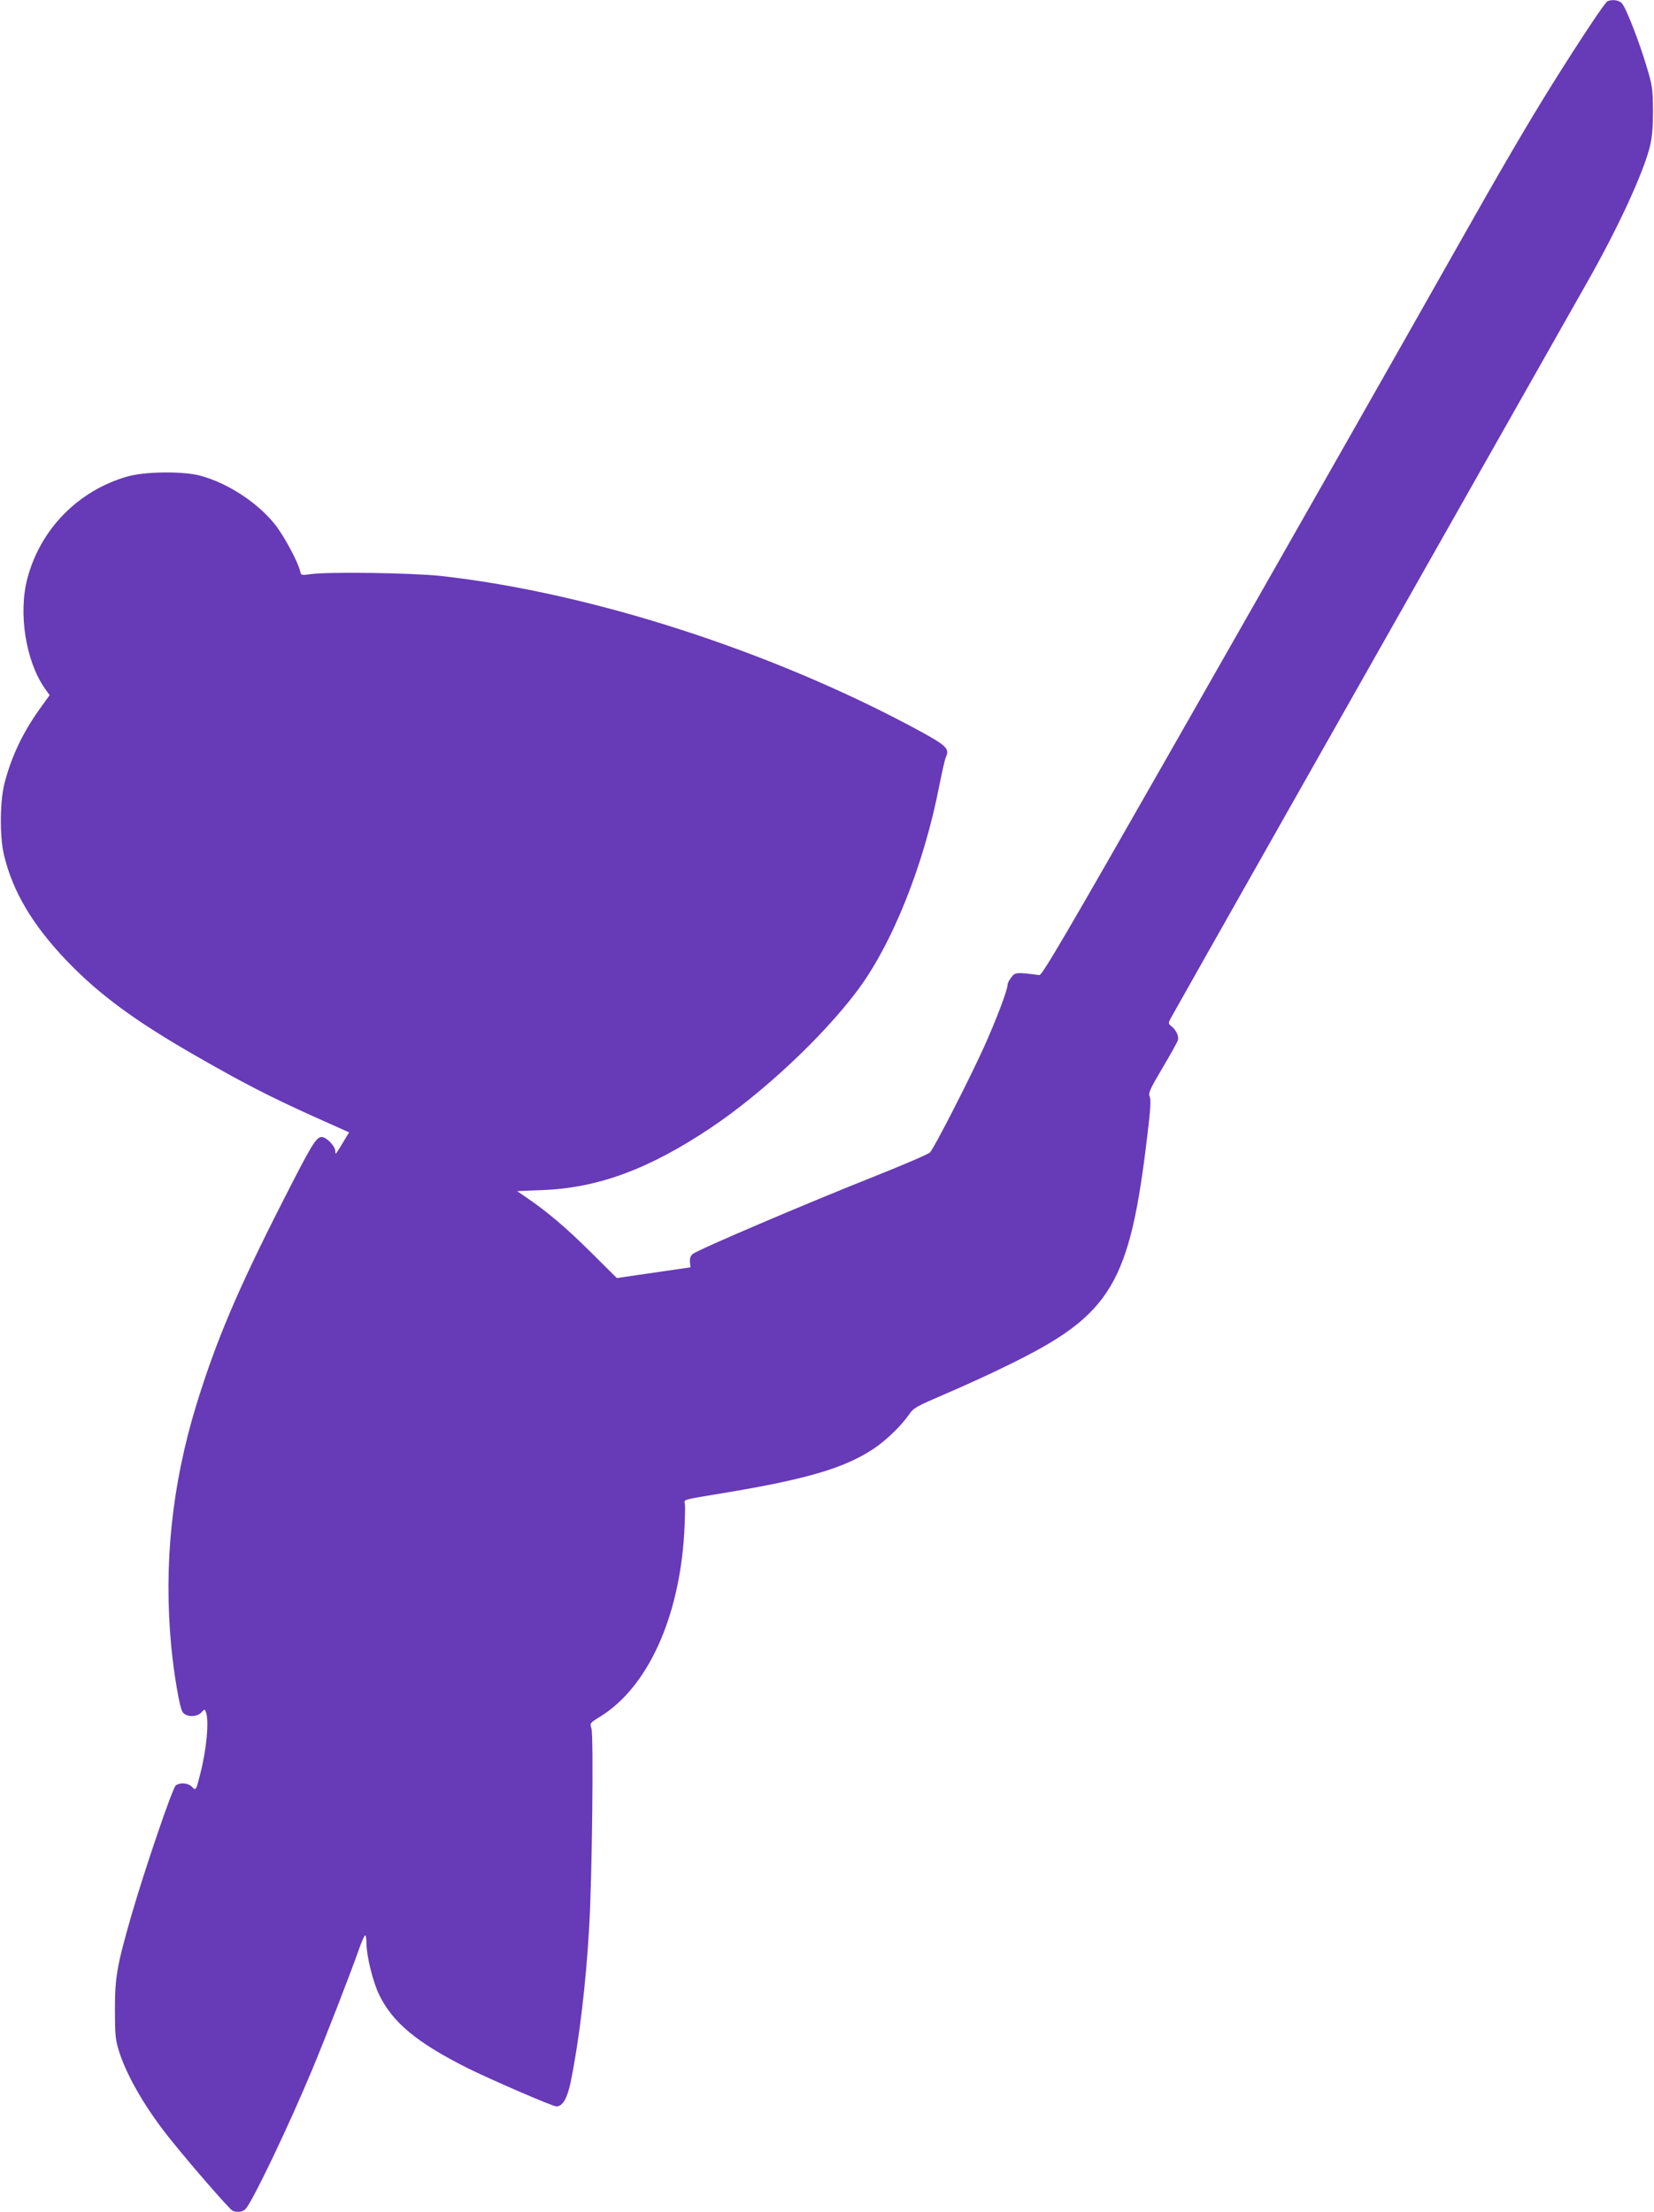
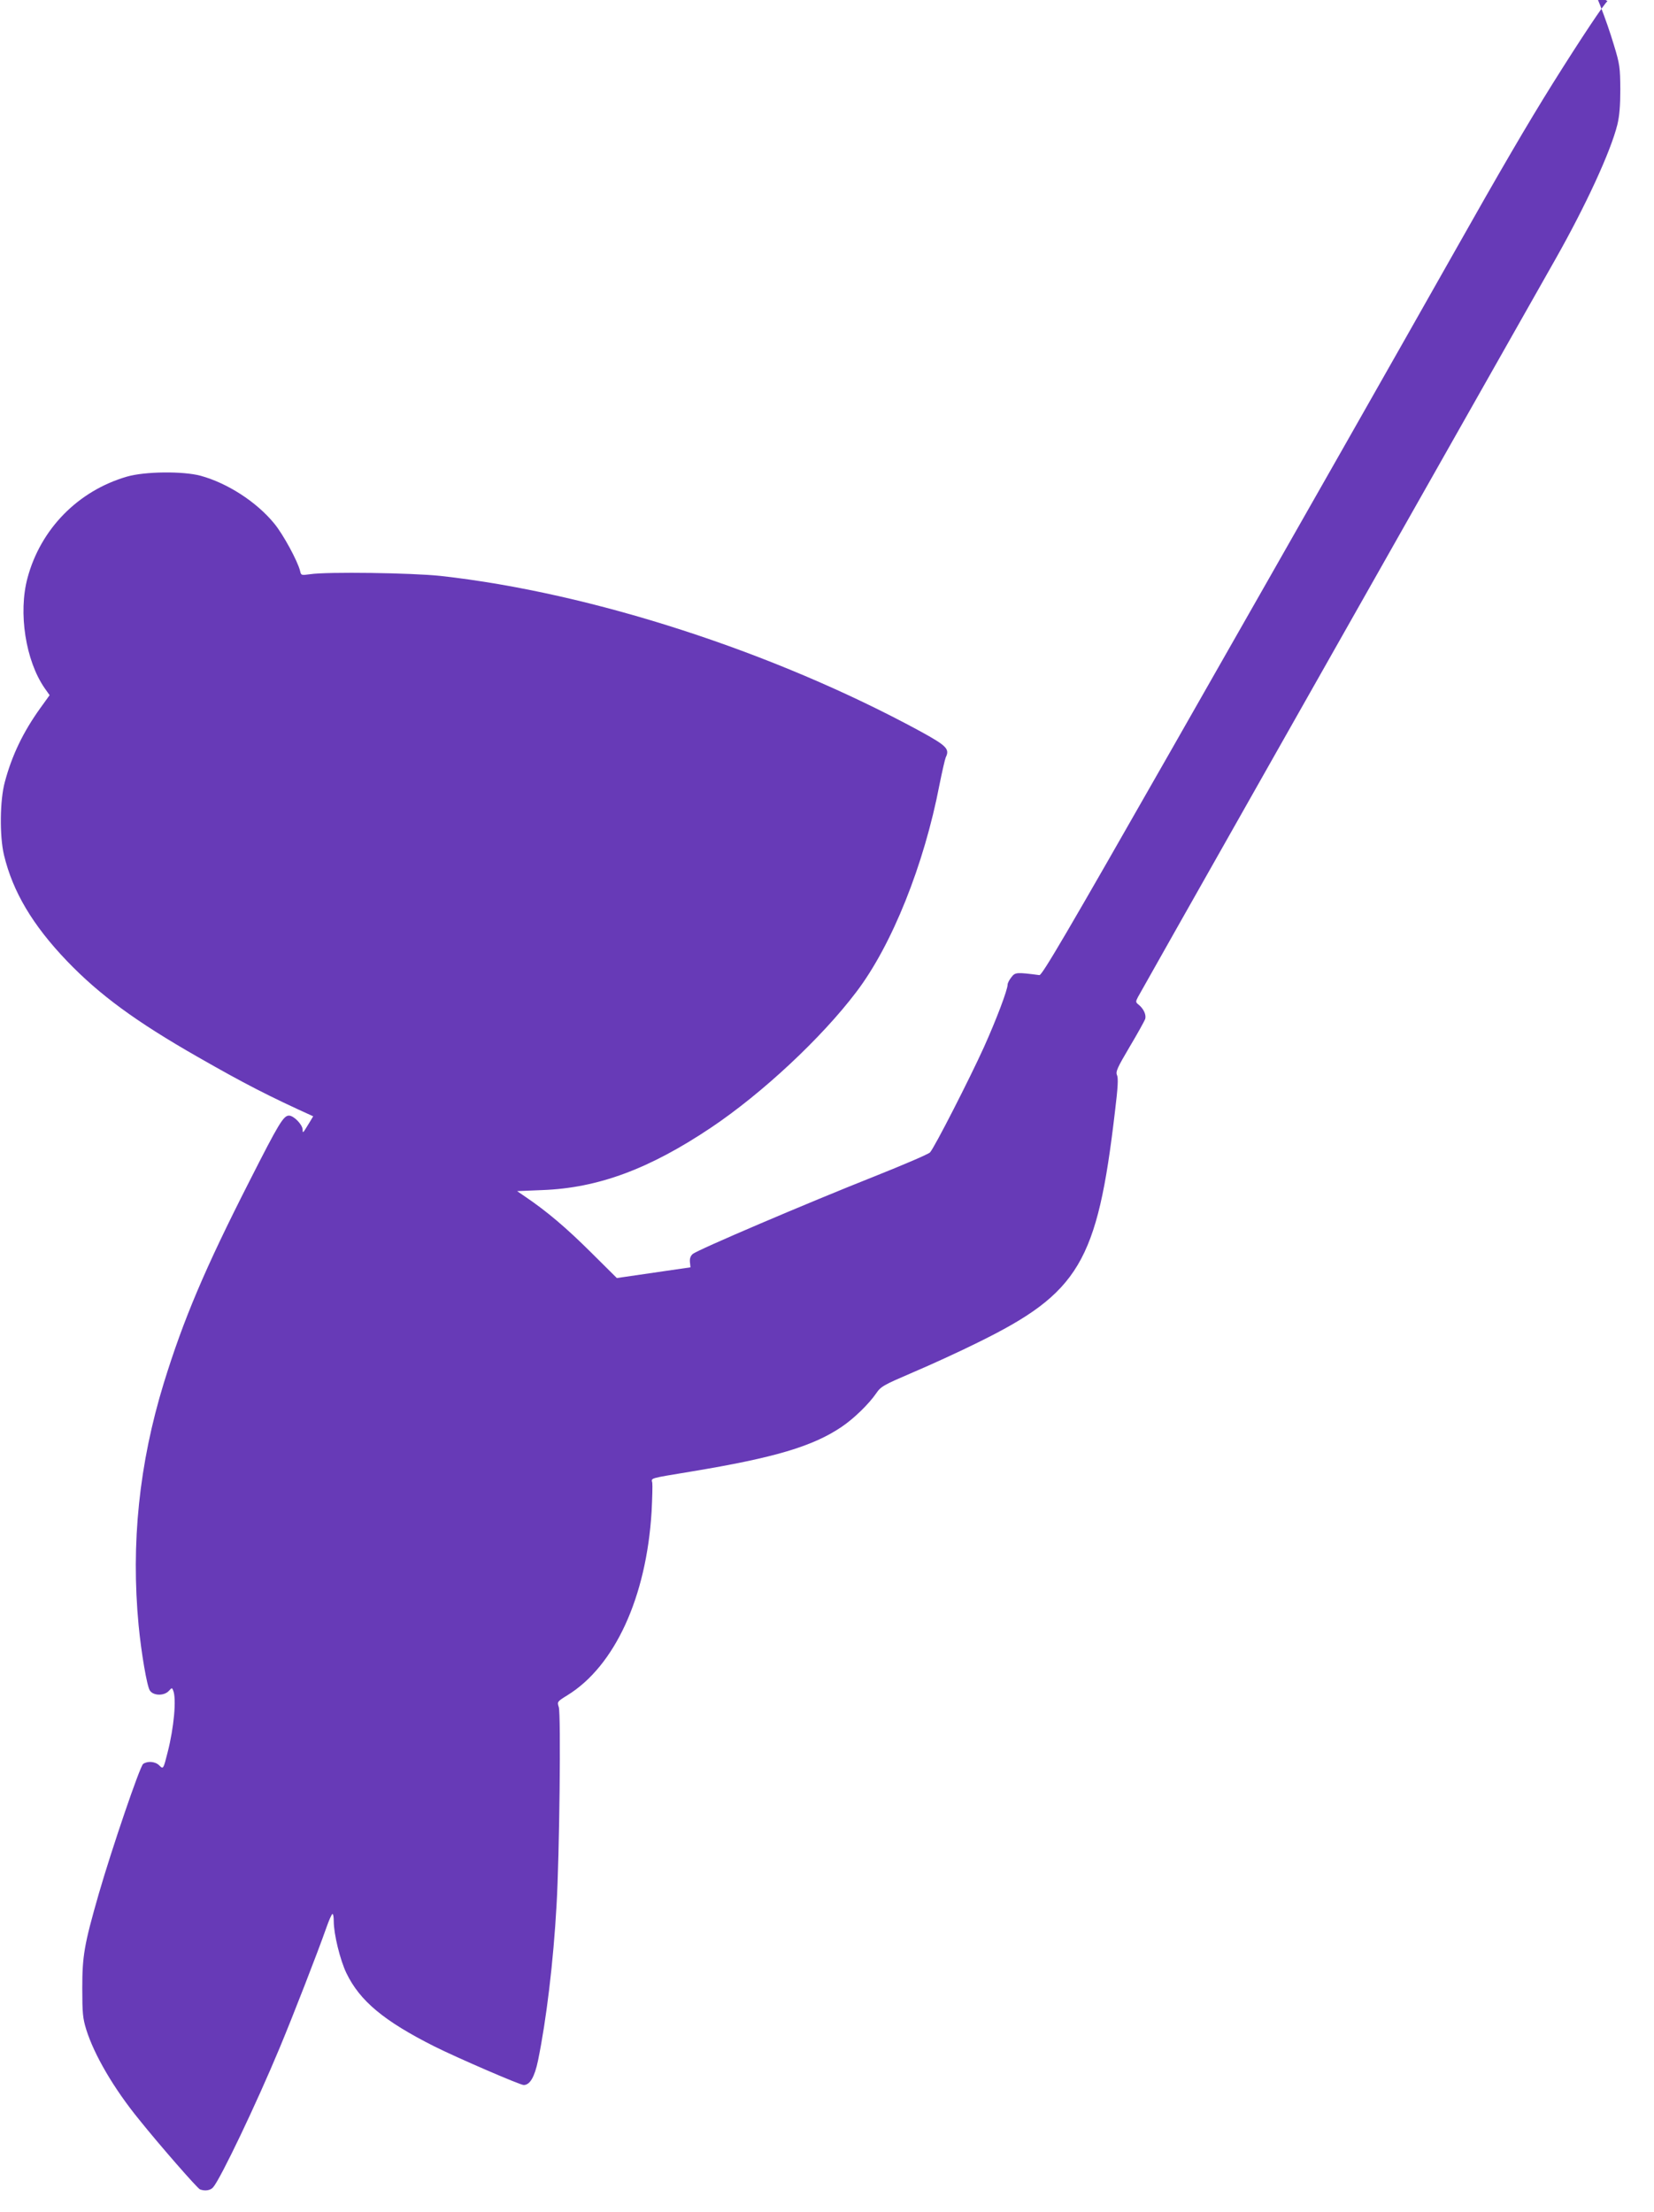
<svg xmlns="http://www.w3.org/2000/svg" version="1.0" width="957pt" height="1280pt" viewBox="0 0 957 1280" preserveAspectRatio="xMidYMid meet">
  <g transform="translate(0,1280) scale(0.1,-0.1)" fill="#673ab7" stroke="none">
-     <path d="M9301 12793 c-14 -6 -154 -216 -318 -478 -146 -234 -299 -496 -572 -980 -347 -614 -783 -1382 -1634 -2875 -607 -1065 -748 -1305 -763 -1303 -131 17 -140 17 -162 -12 -12 -15 -22 -34 -22 -43 0 -30 -65 -202 -137 -362 -82 -181 -286 -581 -312 -609 -9 -10 -154 -72 -322 -139 -386 -153 -1026 -426 -1051 -449 -13 -11 -18 -27 -16 -47 l3 -30 -213 -31 -213 -31 -152 151 c-142 141 -252 234 -374 317 l-51 35 146 6 c323 12 619 122 977 362 295 198 639 519 840 785 206 271 392 736 481 1200 15 74 31 145 36 157 24 49 6 67 -151 153 -844 458 -1898 800 -2771 897 -165 18 -659 25 -756 10 -51 -7 -52 -7 -58 20 -14 56 -97 210 -149 273 -102 125 -270 234 -427 277 -102 27 -320 25 -425 -5 -283 -82 -500 -303 -576 -587 -54 -201 -11 -478 99 -637 l29 -41 -54 -75 c-99 -138 -164 -273 -205 -427 -29 -105 -31 -314 -5 -423 51 -213 166 -406 364 -613 188 -196 399 -351 758 -556 269 -154 411 -227 667 -343 l208 -93 -19 -31 c-10 -17 -28 -47 -40 -66 -19 -31 -21 -32 -21 -12 0 29 -51 82 -79 82 -32 0 -59 -45 -229 -380 -257 -505 -381 -797 -496 -1170 -142 -464 -190 -926 -145 -1400 15 -156 48 -352 65 -377 20 -31 83 -32 110 -2 17 19 19 19 25 2 20 -48 4 -217 -32 -357 -25 -99 -25 -100 -49 -76 -23 23 -68 26 -93 8 -19 -15 -181 -490 -257 -753 -84 -293 -95 -357 -95 -545 0 -145 3 -174 23 -239 46 -147 160 -342 305 -520 122 -152 338 -399 353 -405 29 -11 61 -6 76 12 43 49 251 485 385 807 78 187 219 550 269 692 16 46 32 83 37 83 4 0 7 -19 7 -42 0 -75 37 -225 73 -300 78 -162 218 -278 510 -425 130 -65 495 -223 516 -223 36 0 63 46 83 142 48 234 89 572 107 898 17 283 26 1111 13 1147 -10 31 -9 32 49 68 275 169 458 568 488 1063 4 78 6 153 4 167 -6 29 -22 24 224 65 484 80 705 146 872 259 72 49 156 131 199 193 28 41 41 48 213 122 101 43 270 120 374 172 587 288 693 465 795 1337 17 138 20 194 12 211 -9 20 1 42 73 164 46 77 86 150 90 161 7 24 -9 59 -37 82 -19 15 -19 18 -5 45 11 22 1216 2151 2415 4269 176 311 320 623 359 780 12 50 17 109 17 205 -1 125 -3 144 -37 255 -43 145 -119 340 -143 366 -16 18 -54 24 -83 12z" />
+     <path d="M9301 12793 c-14 -6 -154 -216 -318 -478 -146 -234 -299 -496 -572 -980 -347 -614 -783 -1382 -1634 -2875 -607 -1065 -748 -1305 -763 -1303 -131 17 -140 17 -162 -12 -12 -15 -22 -34 -22 -43 0 -30 -65 -202 -137 -362 -82 -181 -286 -581 -312 -609 -9 -10 -154 -72 -322 -139 -386 -153 -1026 -426 -1051 -449 -13 -11 -18 -27 -16 -47 l3 -30 -213 -31 -213 -31 -152 151 c-142 141 -252 234 -374 317 l-51 35 146 6 c323 12 619 122 977 362 295 198 639 519 840 785 206 271 392 736 481 1200 15 74 31 145 36 157 24 49 6 67 -151 153 -844 458 -1898 800 -2771 897 -165 18 -659 25 -756 10 -51 -7 -52 -7 -58 20 -14 56 -97 210 -149 273 -102 125 -270 234 -427 277 -102 27 -320 25 -425 -5 -283 -82 -500 -303 -576 -587 -54 -201 -11 -478 99 -637 l29 -41 -54 -75 c-99 -138 -164 -273 -205 -427 -29 -105 -31 -314 -5 -423 51 -213 166 -406 364 -613 188 -196 399 -351 758 -556 269 -154 411 -227 667 -343 c-10 -17 -28 -47 -40 -66 -19 -31 -21 -32 -21 -12 0 29 -51 82 -79 82 -32 0 -59 -45 -229 -380 -257 -505 -381 -797 -496 -1170 -142 -464 -190 -926 -145 -1400 15 -156 48 -352 65 -377 20 -31 83 -32 110 -2 17 19 19 19 25 2 20 -48 4 -217 -32 -357 -25 -99 -25 -100 -49 -76 -23 23 -68 26 -93 8 -19 -15 -181 -490 -257 -753 -84 -293 -95 -357 -95 -545 0 -145 3 -174 23 -239 46 -147 160 -342 305 -520 122 -152 338 -399 353 -405 29 -11 61 -6 76 12 43 49 251 485 385 807 78 187 219 550 269 692 16 46 32 83 37 83 4 0 7 -19 7 -42 0 -75 37 -225 73 -300 78 -162 218 -278 510 -425 130 -65 495 -223 516 -223 36 0 63 46 83 142 48 234 89 572 107 898 17 283 26 1111 13 1147 -10 31 -9 32 49 68 275 169 458 568 488 1063 4 78 6 153 4 167 -6 29 -22 24 224 65 484 80 705 146 872 259 72 49 156 131 199 193 28 41 41 48 213 122 101 43 270 120 374 172 587 288 693 465 795 1337 17 138 20 194 12 211 -9 20 1 42 73 164 46 77 86 150 90 161 7 24 -9 59 -37 82 -19 15 -19 18 -5 45 11 22 1216 2151 2415 4269 176 311 320 623 359 780 12 50 17 109 17 205 -1 125 -3 144 -37 255 -43 145 -119 340 -143 366 -16 18 -54 24 -83 12z" />
  </g>
</svg>